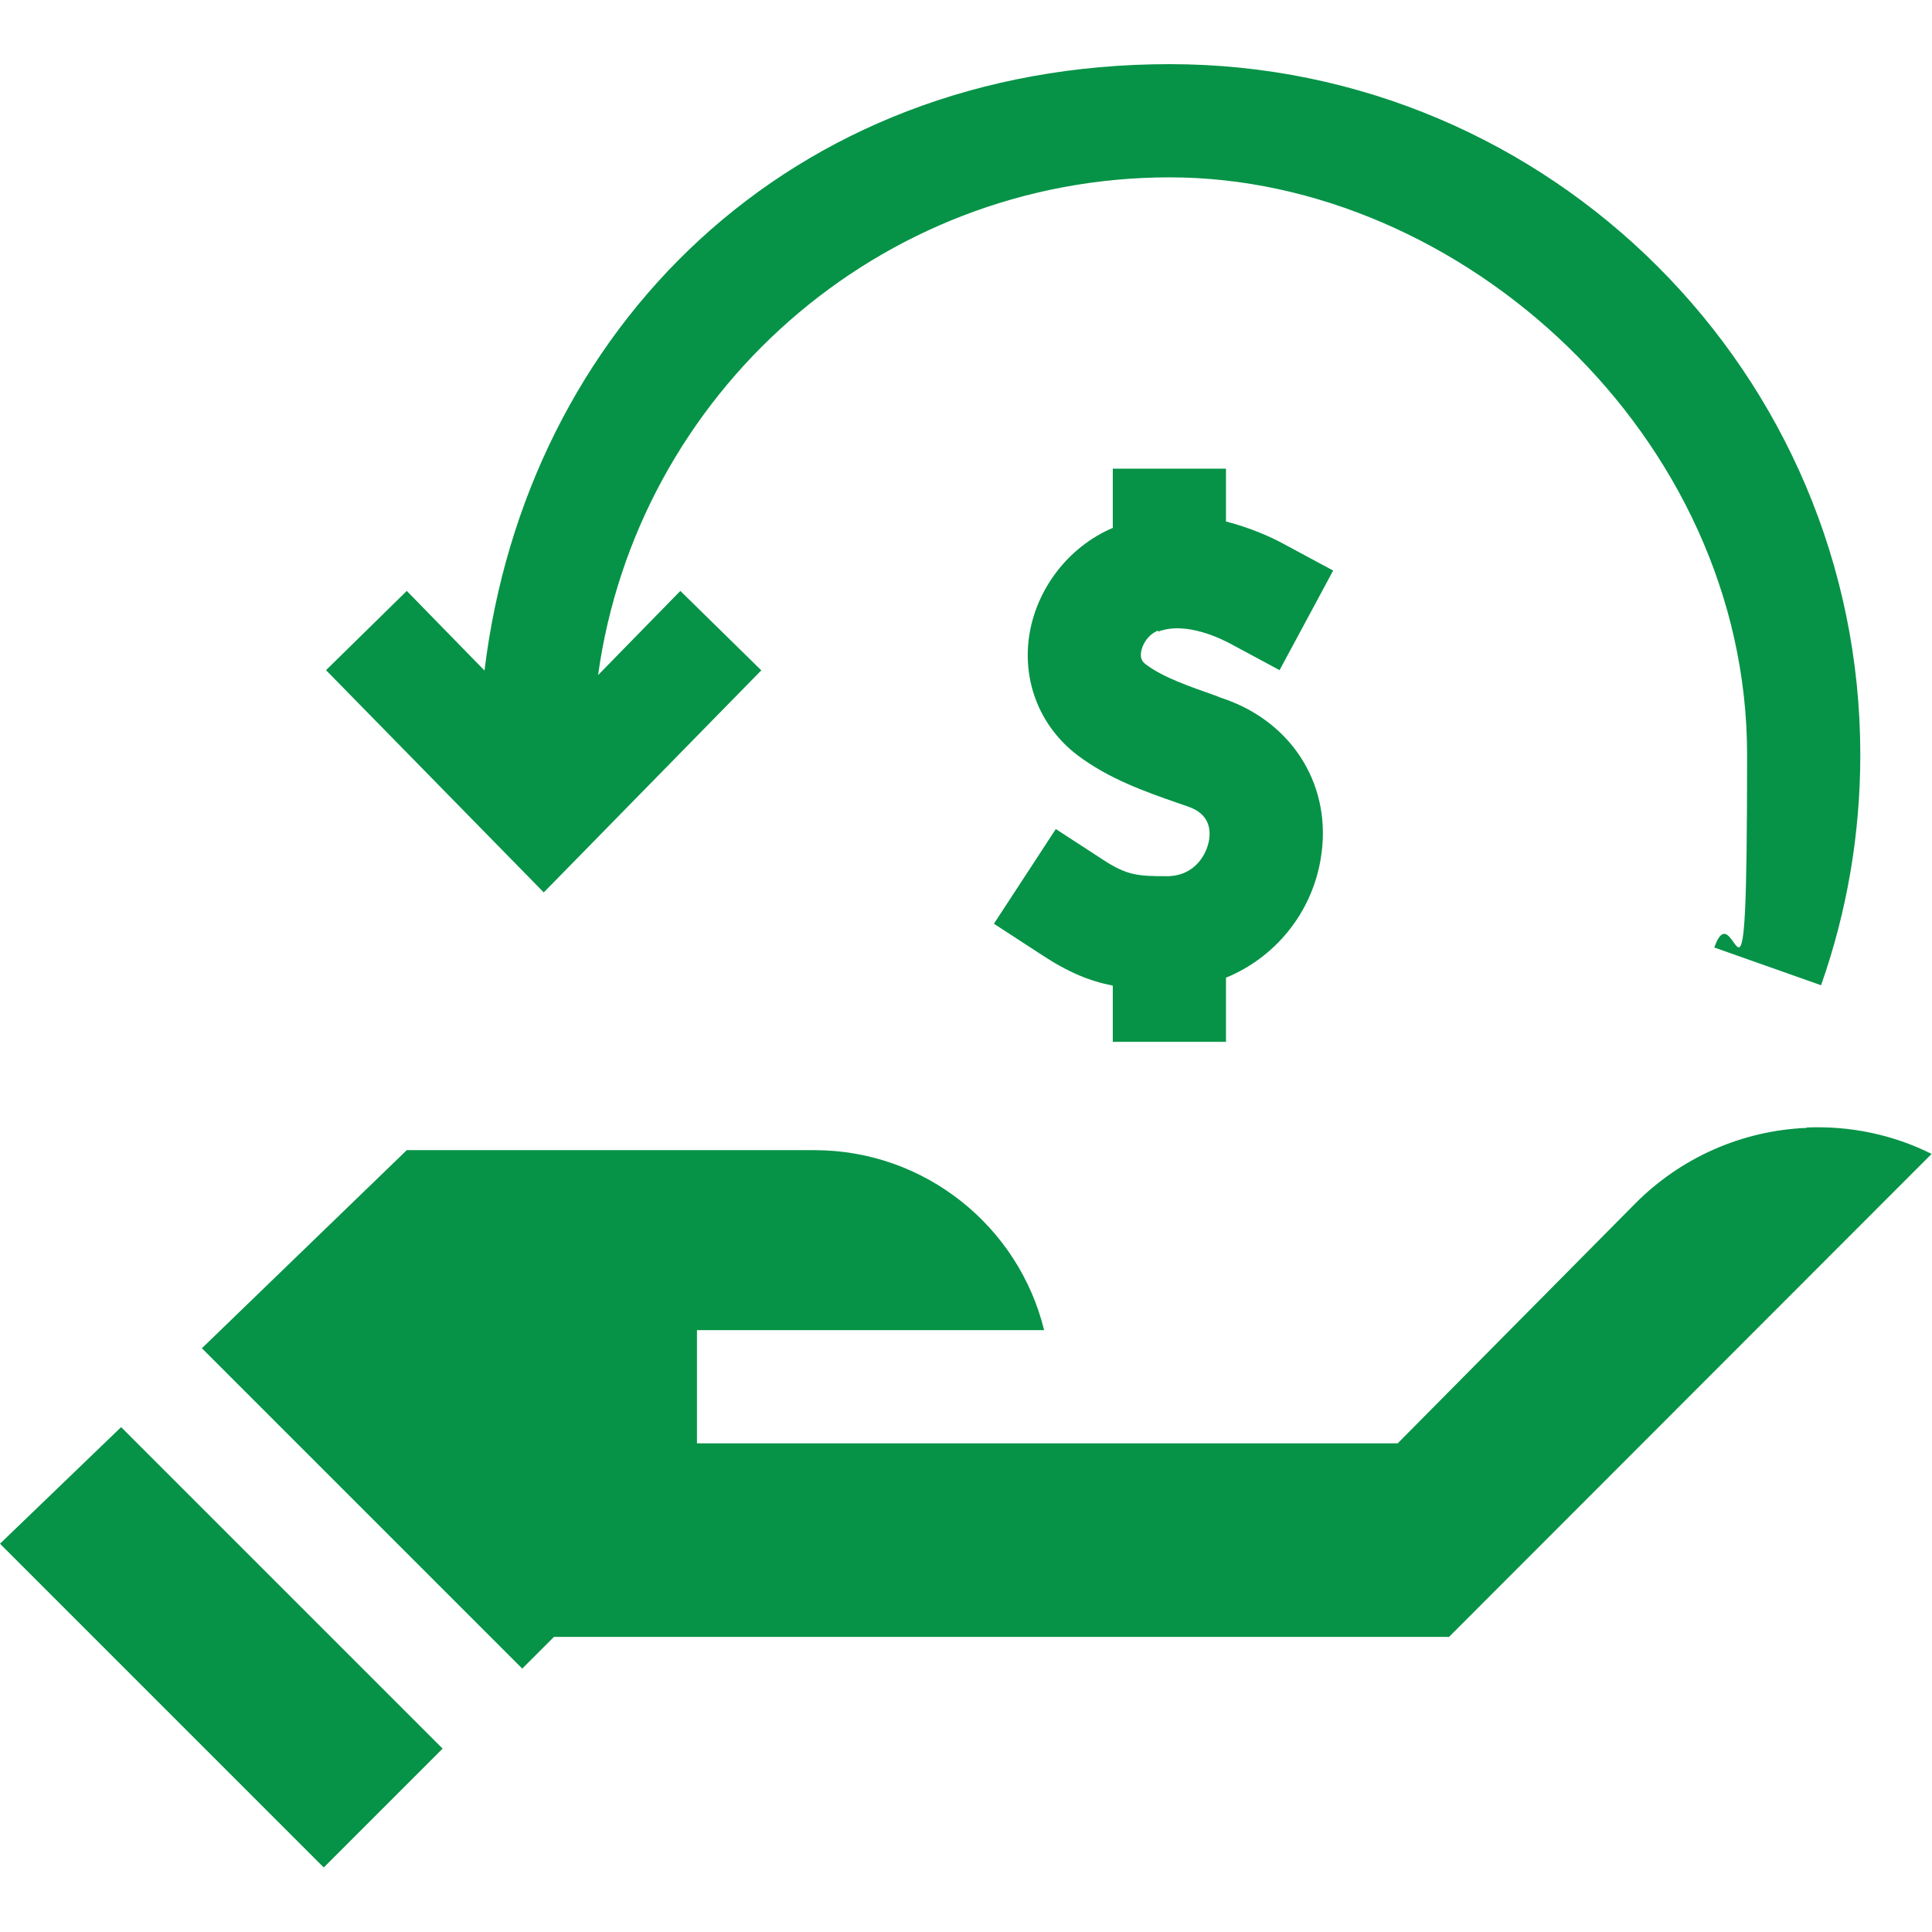
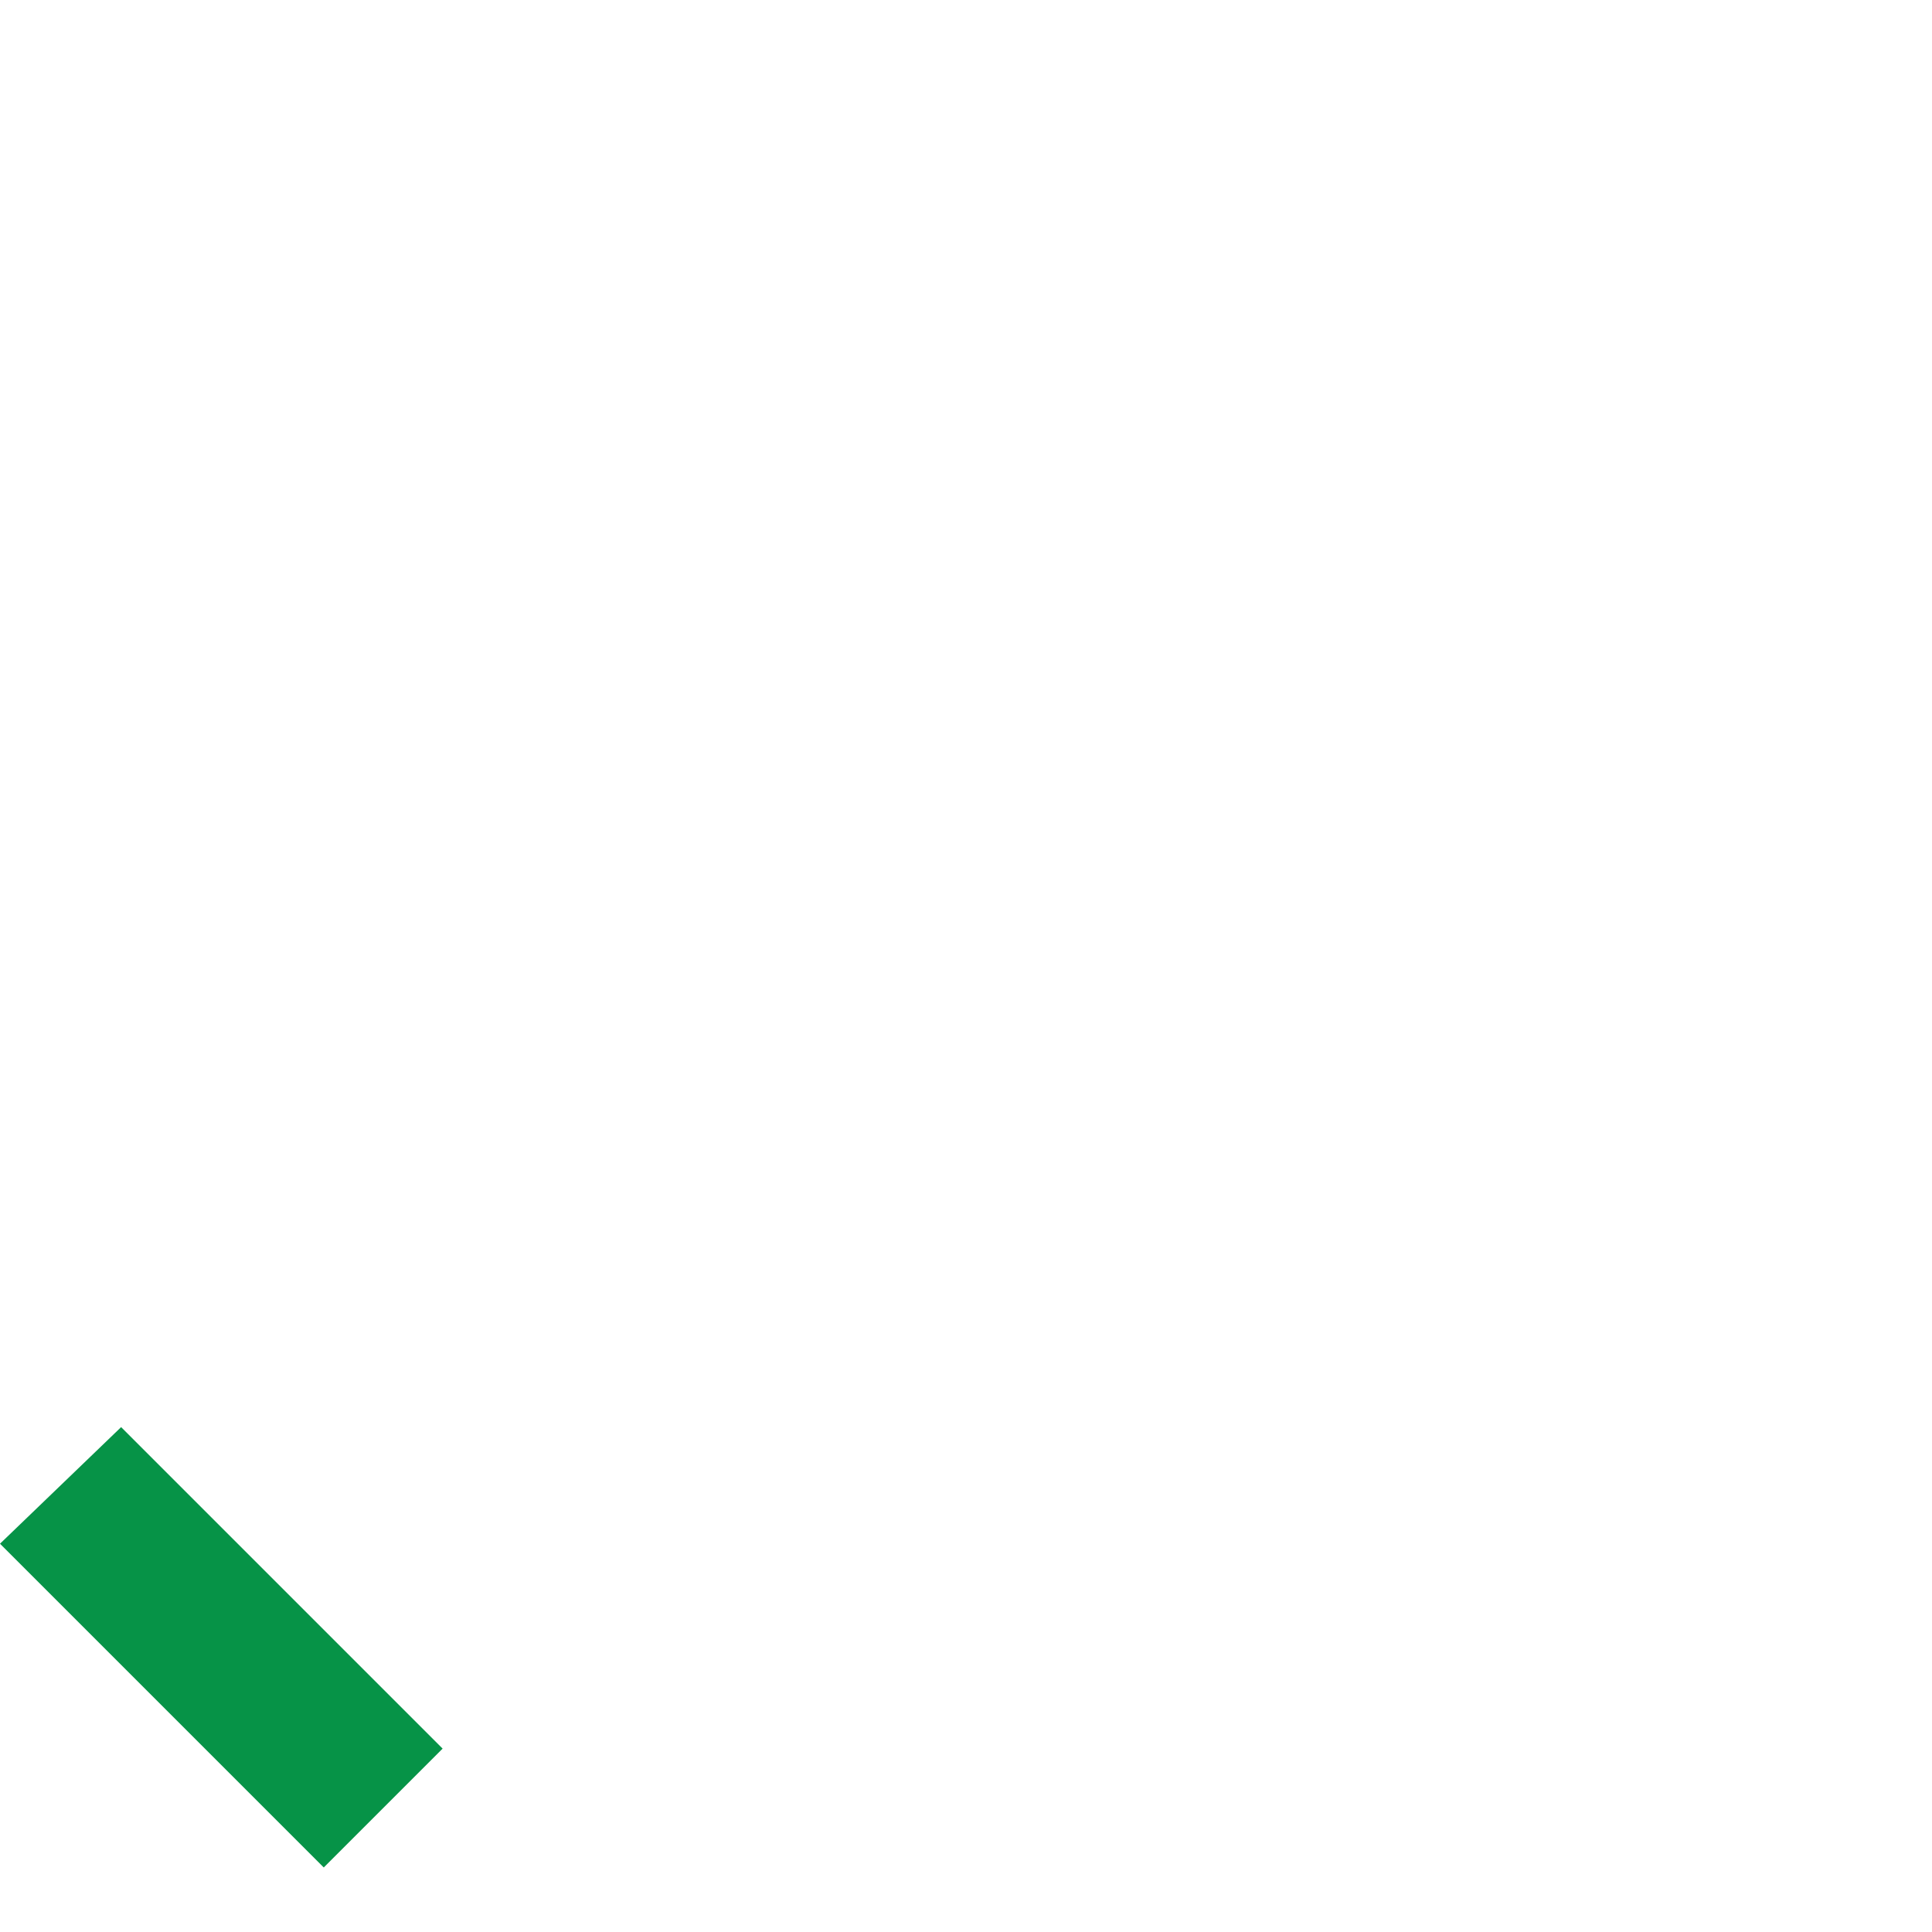
<svg xmlns="http://www.w3.org/2000/svg" id="Layer_1" viewBox="0 0 512 512">
  <defs>
    <style>      .st0 {        fill: #069347;      }    </style>
  </defs>
  <path class="st0" d="M0,409.1l85.8,85.8,31.5-31.5-85.2-85.2L0,409.1Z" />
-   <path class="st0" d="M478.8,298.9c-17.2.7-33.4,7.9-45.5,20.1l-62.9,63.5h-185.7v-30h92c-6.7-27.4-31.5-47.7-60.9-47.7h-108l-54.3,52.5,84.9,84.9,8.4-8.4h237.2l127.9-128c-10.2-5.1-21.6-7.5-33.2-7h.1Z" />
-   <path class="st0" d="M201.7,177.6l-21.4-21-21.8,22.3c10.3-74.4,74.3-131.9,151.5-131.9s153,68.6,153,153-2.9,34.7-8.7,51.1l28.3,10c6.9-19.6,10.4-40.1,10.4-61.1,0-100.9-82.1-183-183-183s-170.6,70.3-181.6,160.7l-20.6-21.1-21.4,21,57.7,58.9,57.7-58.9h0Z" />
-   <path class="st0" d="M306.9,167.4c7.4-2.9,17.1,2.1,19,3.1l13.2,7.1,14.2-26.4-13.2-7.1c-3.1-1.7-8.6-4.2-15.2-5.9v-14h-30v15.7c-11.8,5-20.4,16.3-22.2,28.9-1.7,12.2,3.1,23.9,12.8,31.3,8.3,6.3,18,9.7,26.6,12.7.9.3,1.8.6,2.6.9,1.7.6,6.8,2.4,5.7,9-.6,3.5-3.6,9.5-11.2,9.5s-10.5-.2-16.8-4.3l-12.6-8.2-16.4,25.1,12.6,8.2c7.1,4.7,12.8,7,18.9,8.2v14.9h30v-17c12.9-5.3,22.7-17,25.1-31.5,3.2-18.8-7-35.8-25.3-42.3-.9-.3-1.8-.6-2.7-1-6.8-2.4-13.8-4.8-18.3-8.2-.8-.6-1.6-1.4-1.3-3.3.3-2,1.8-4.6,4.5-5.7h0v.3Z" />
</svg>